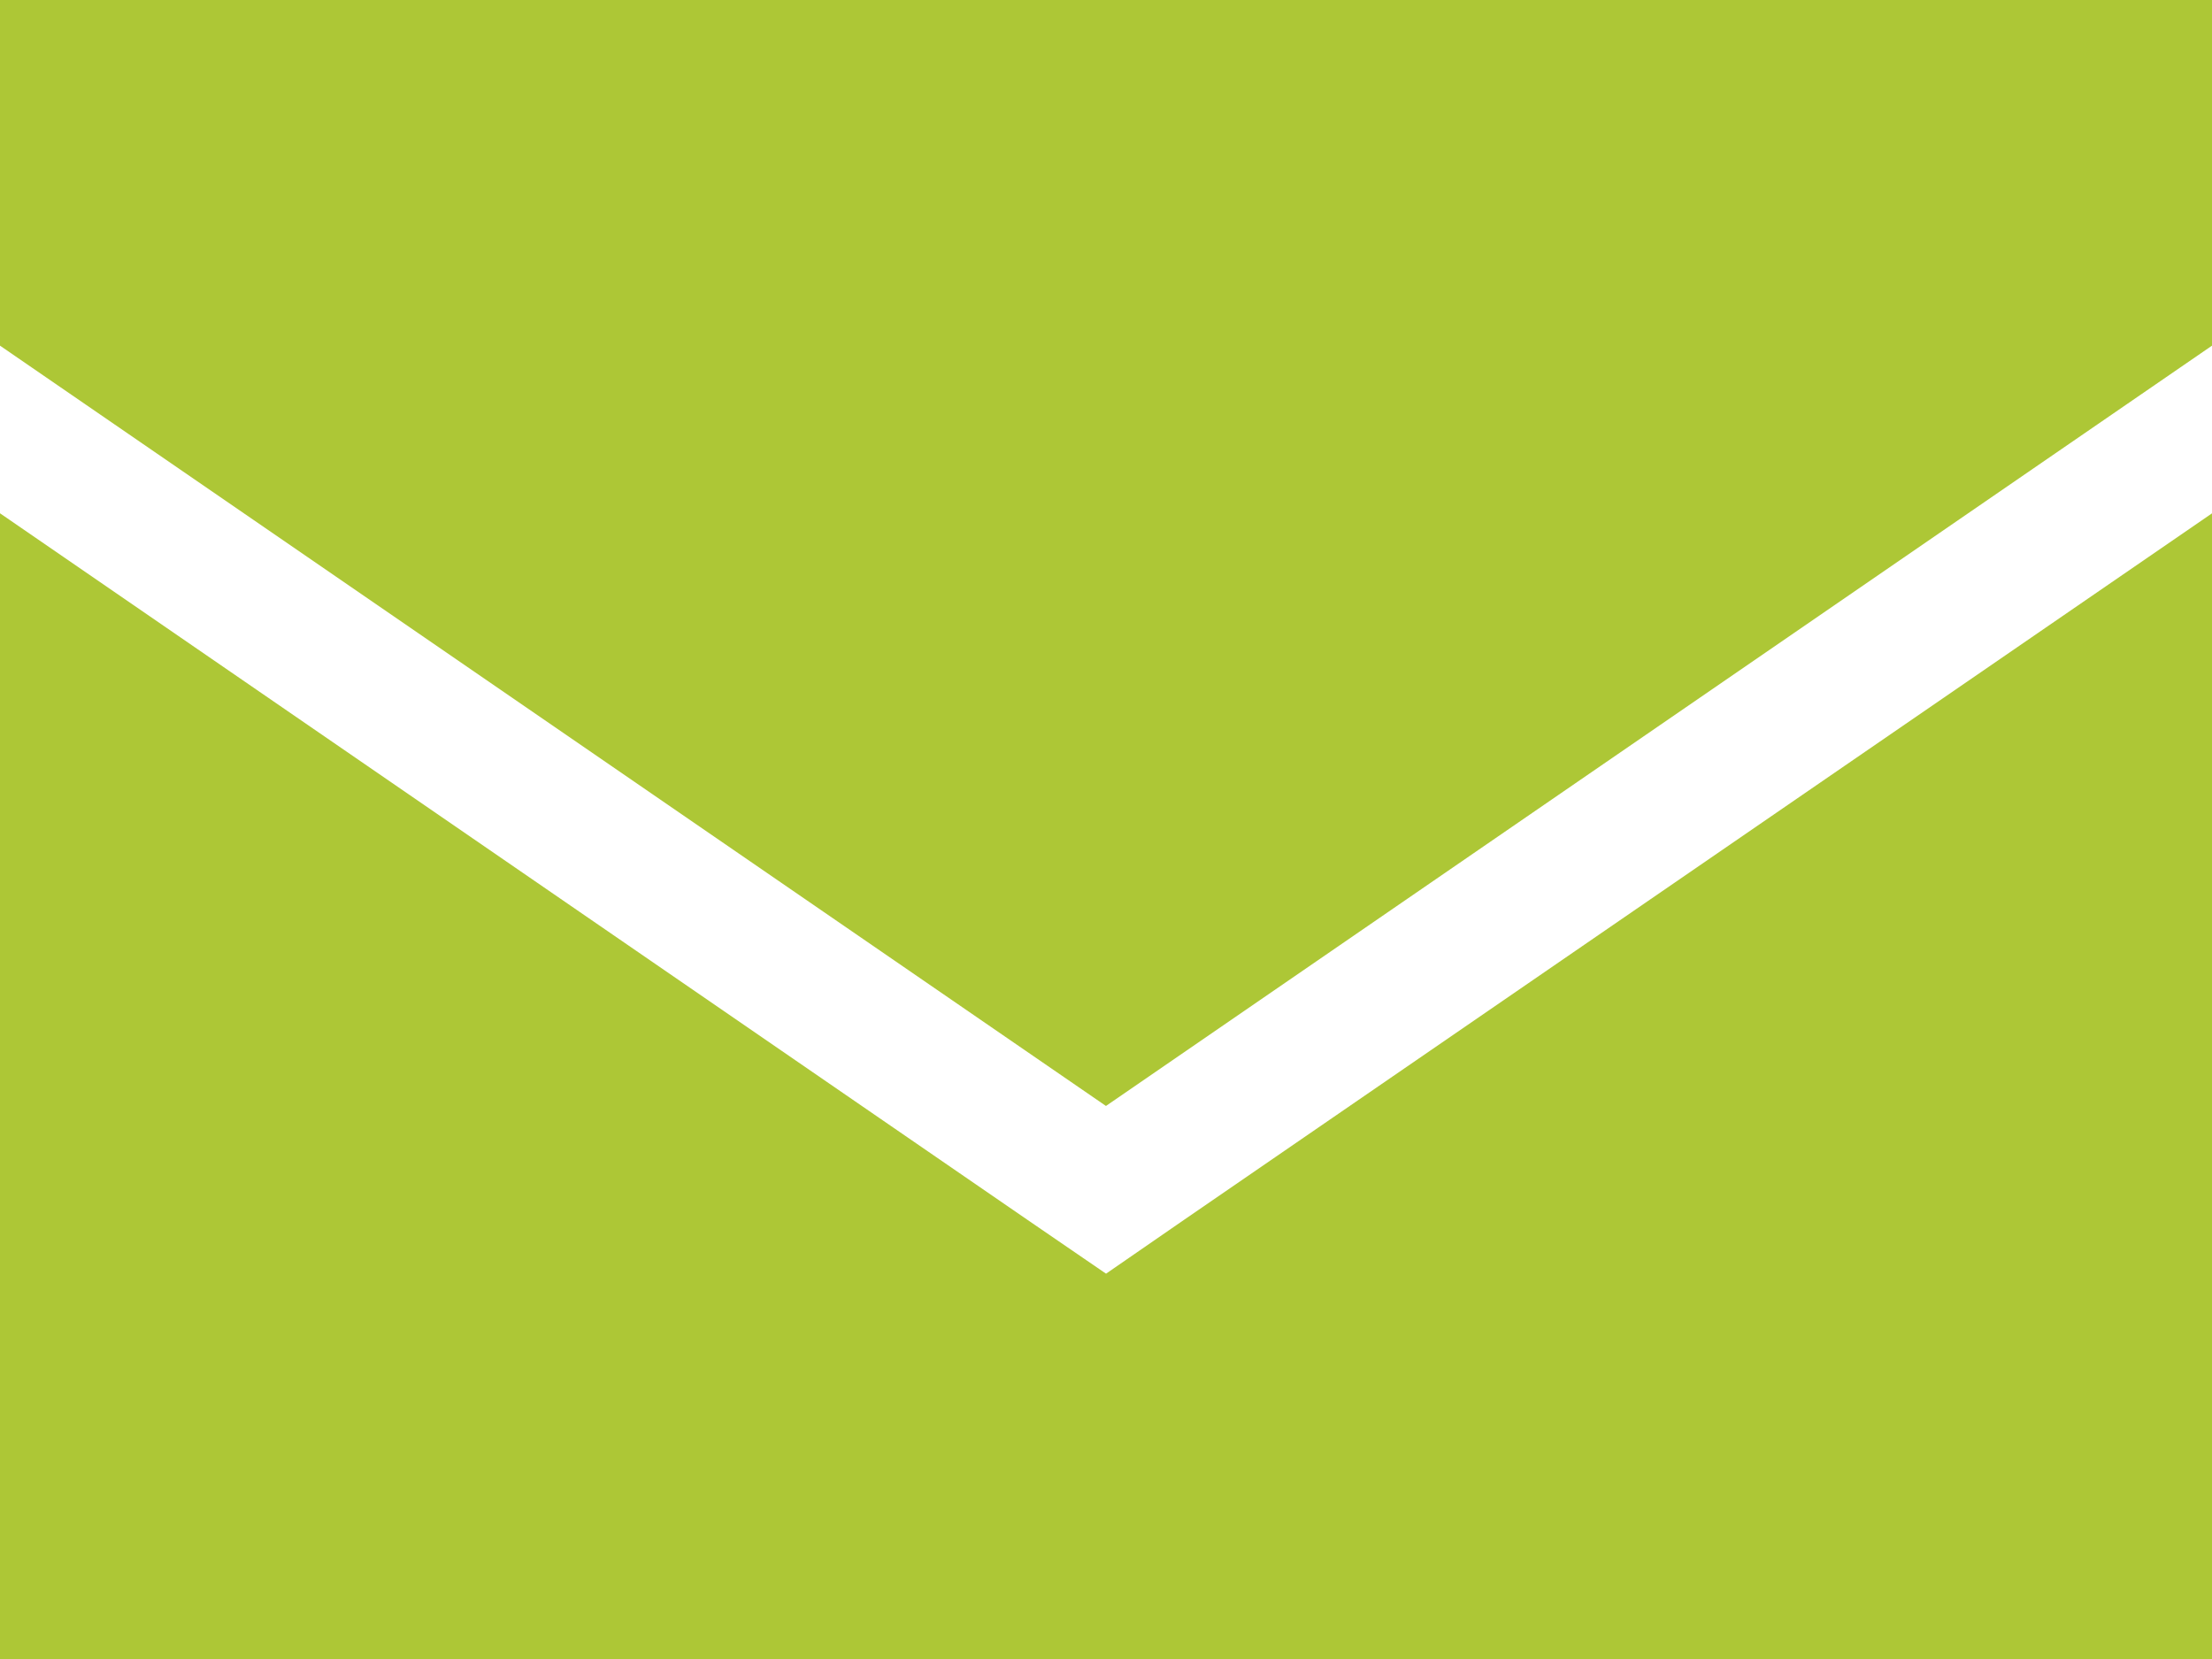
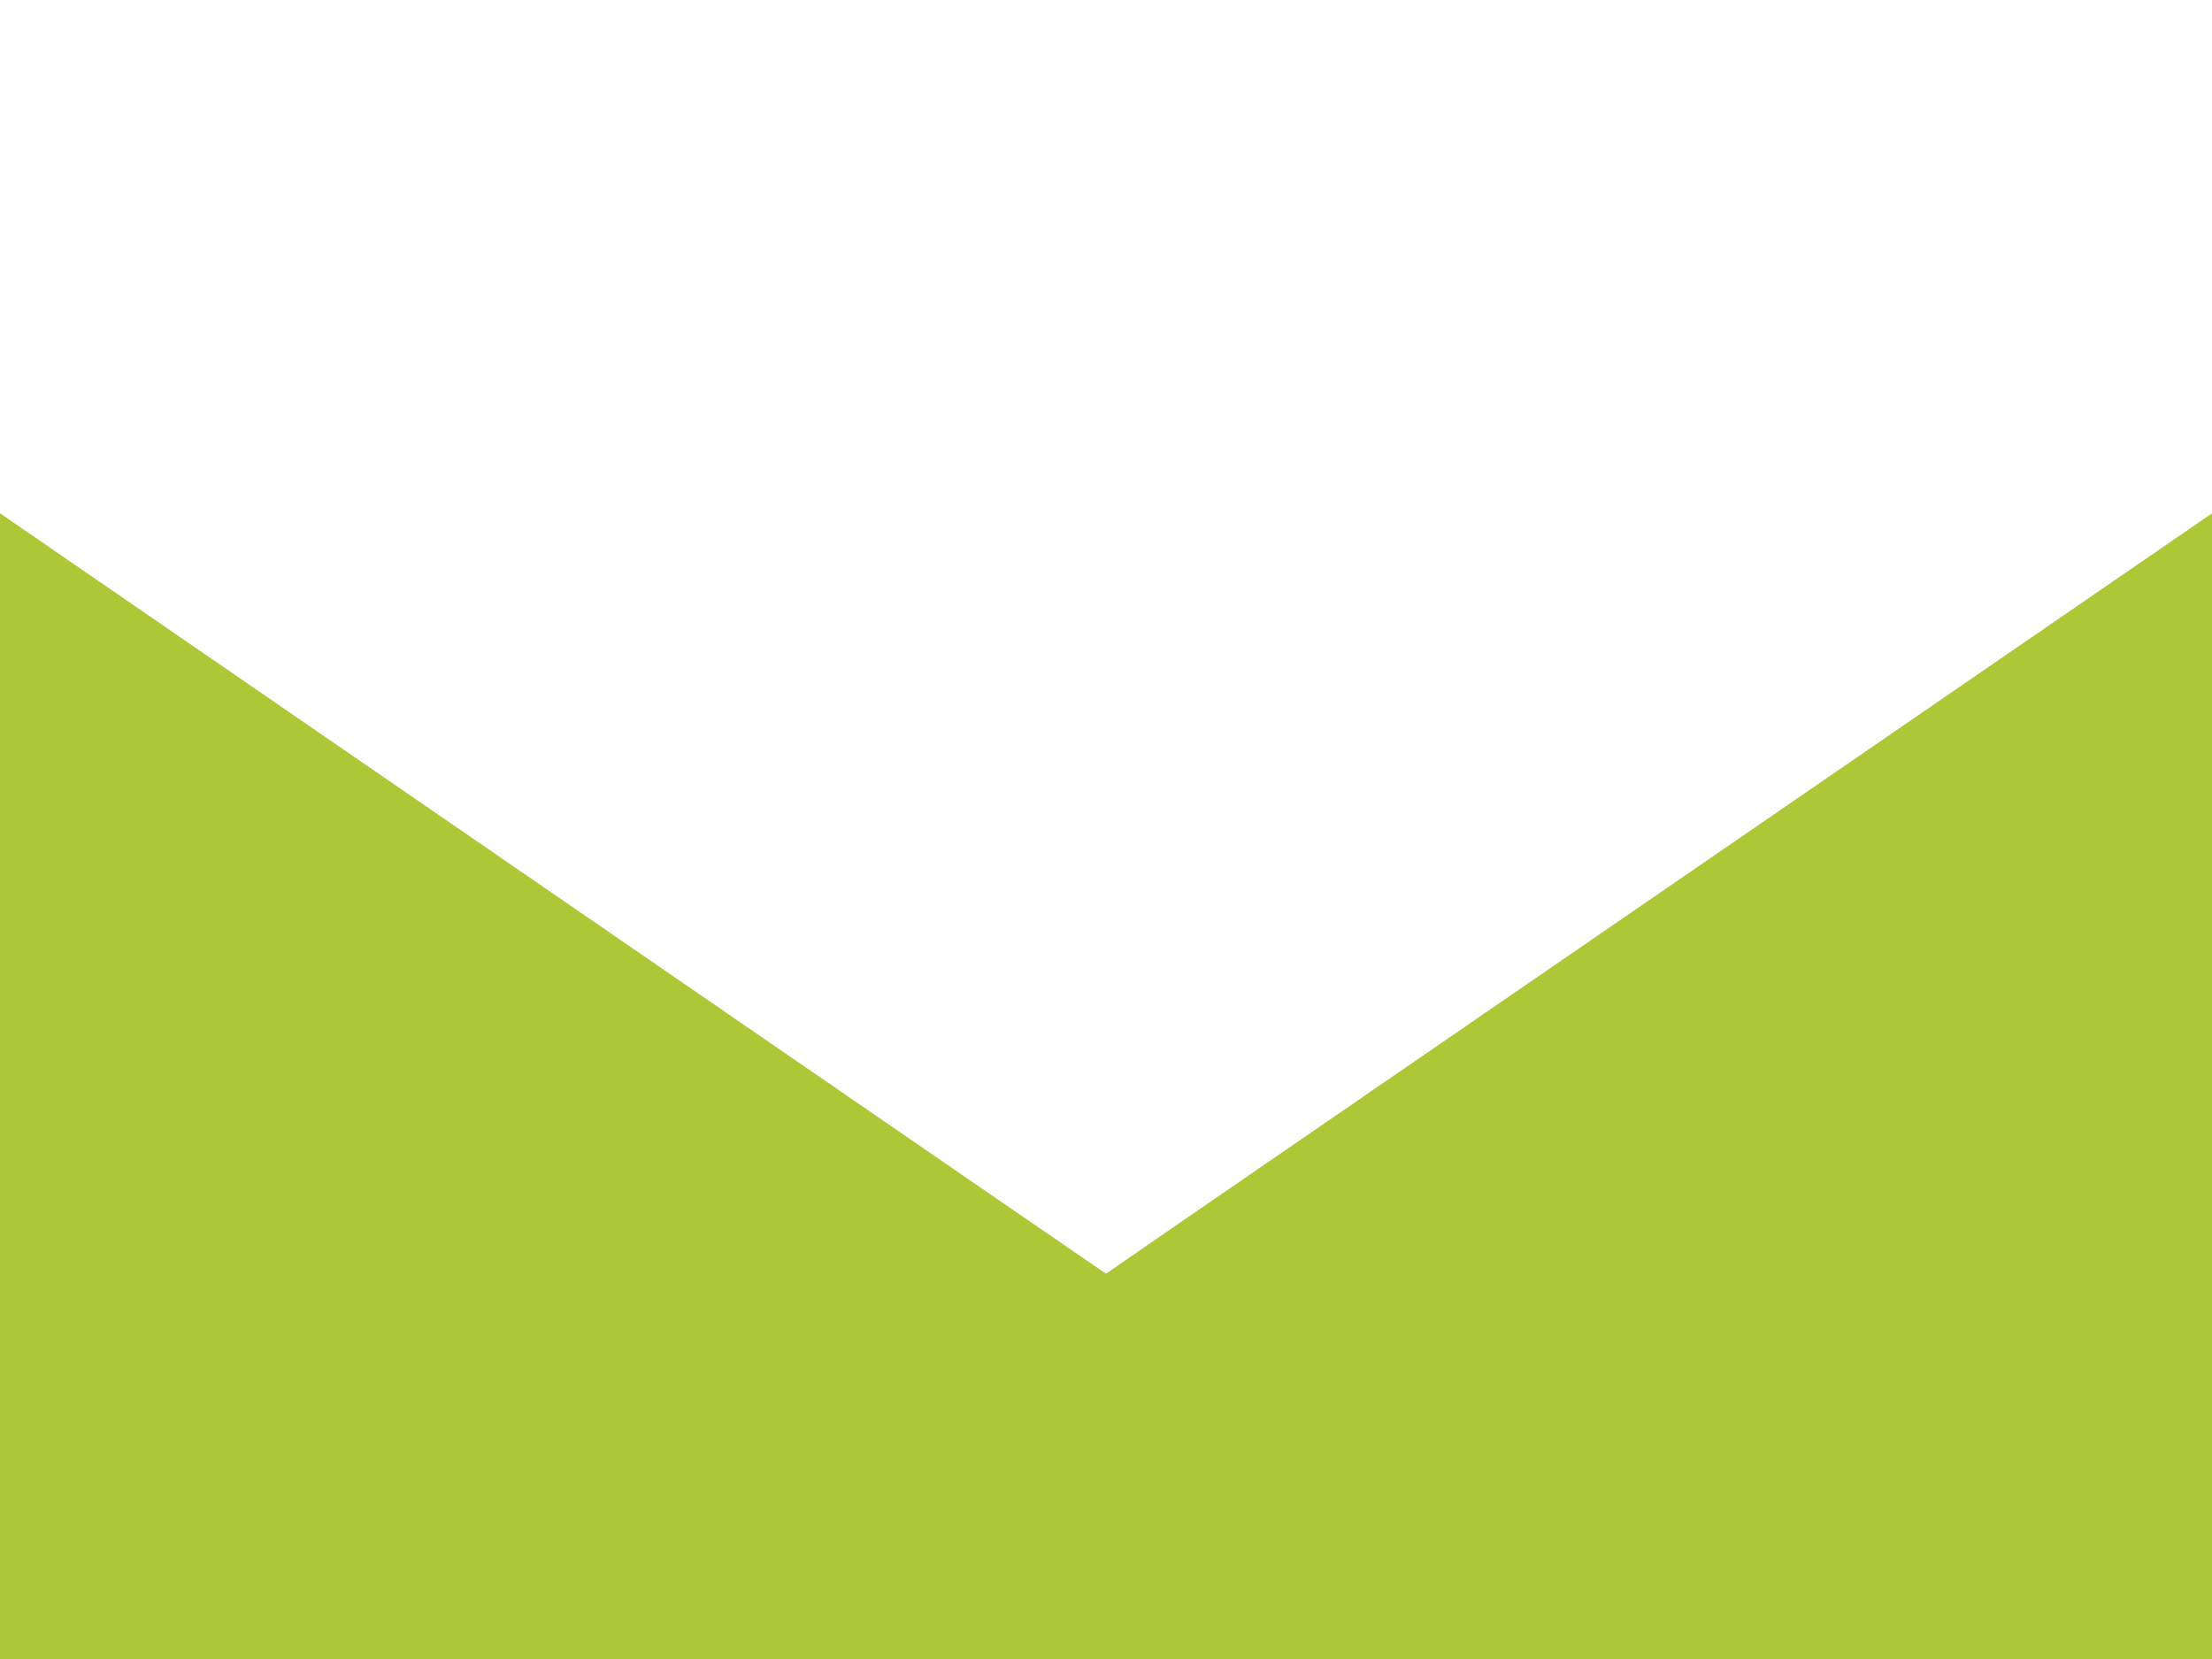
<svg xmlns="http://www.w3.org/2000/svg" fill="#ADC736" width="26.667" height="20" viewBox="0 0 26.667 20">
-   <path id="envelope-sharp-solid" d="M0,64H26.667v4.167L13.333,77.333,0,68.167ZM0,84V70.188l12.391,8.521.943.646.943-.651,12.391-8.516V84Z" transform="translate(0 -64)" />
+   <path id="envelope-sharp-solid" d="M0,64v4.167L13.333,77.333,0,68.167ZM0,84V70.188l12.391,8.521.943.646.943-.651,12.391-8.516V84Z" transform="translate(0 -64)" />
</svg>